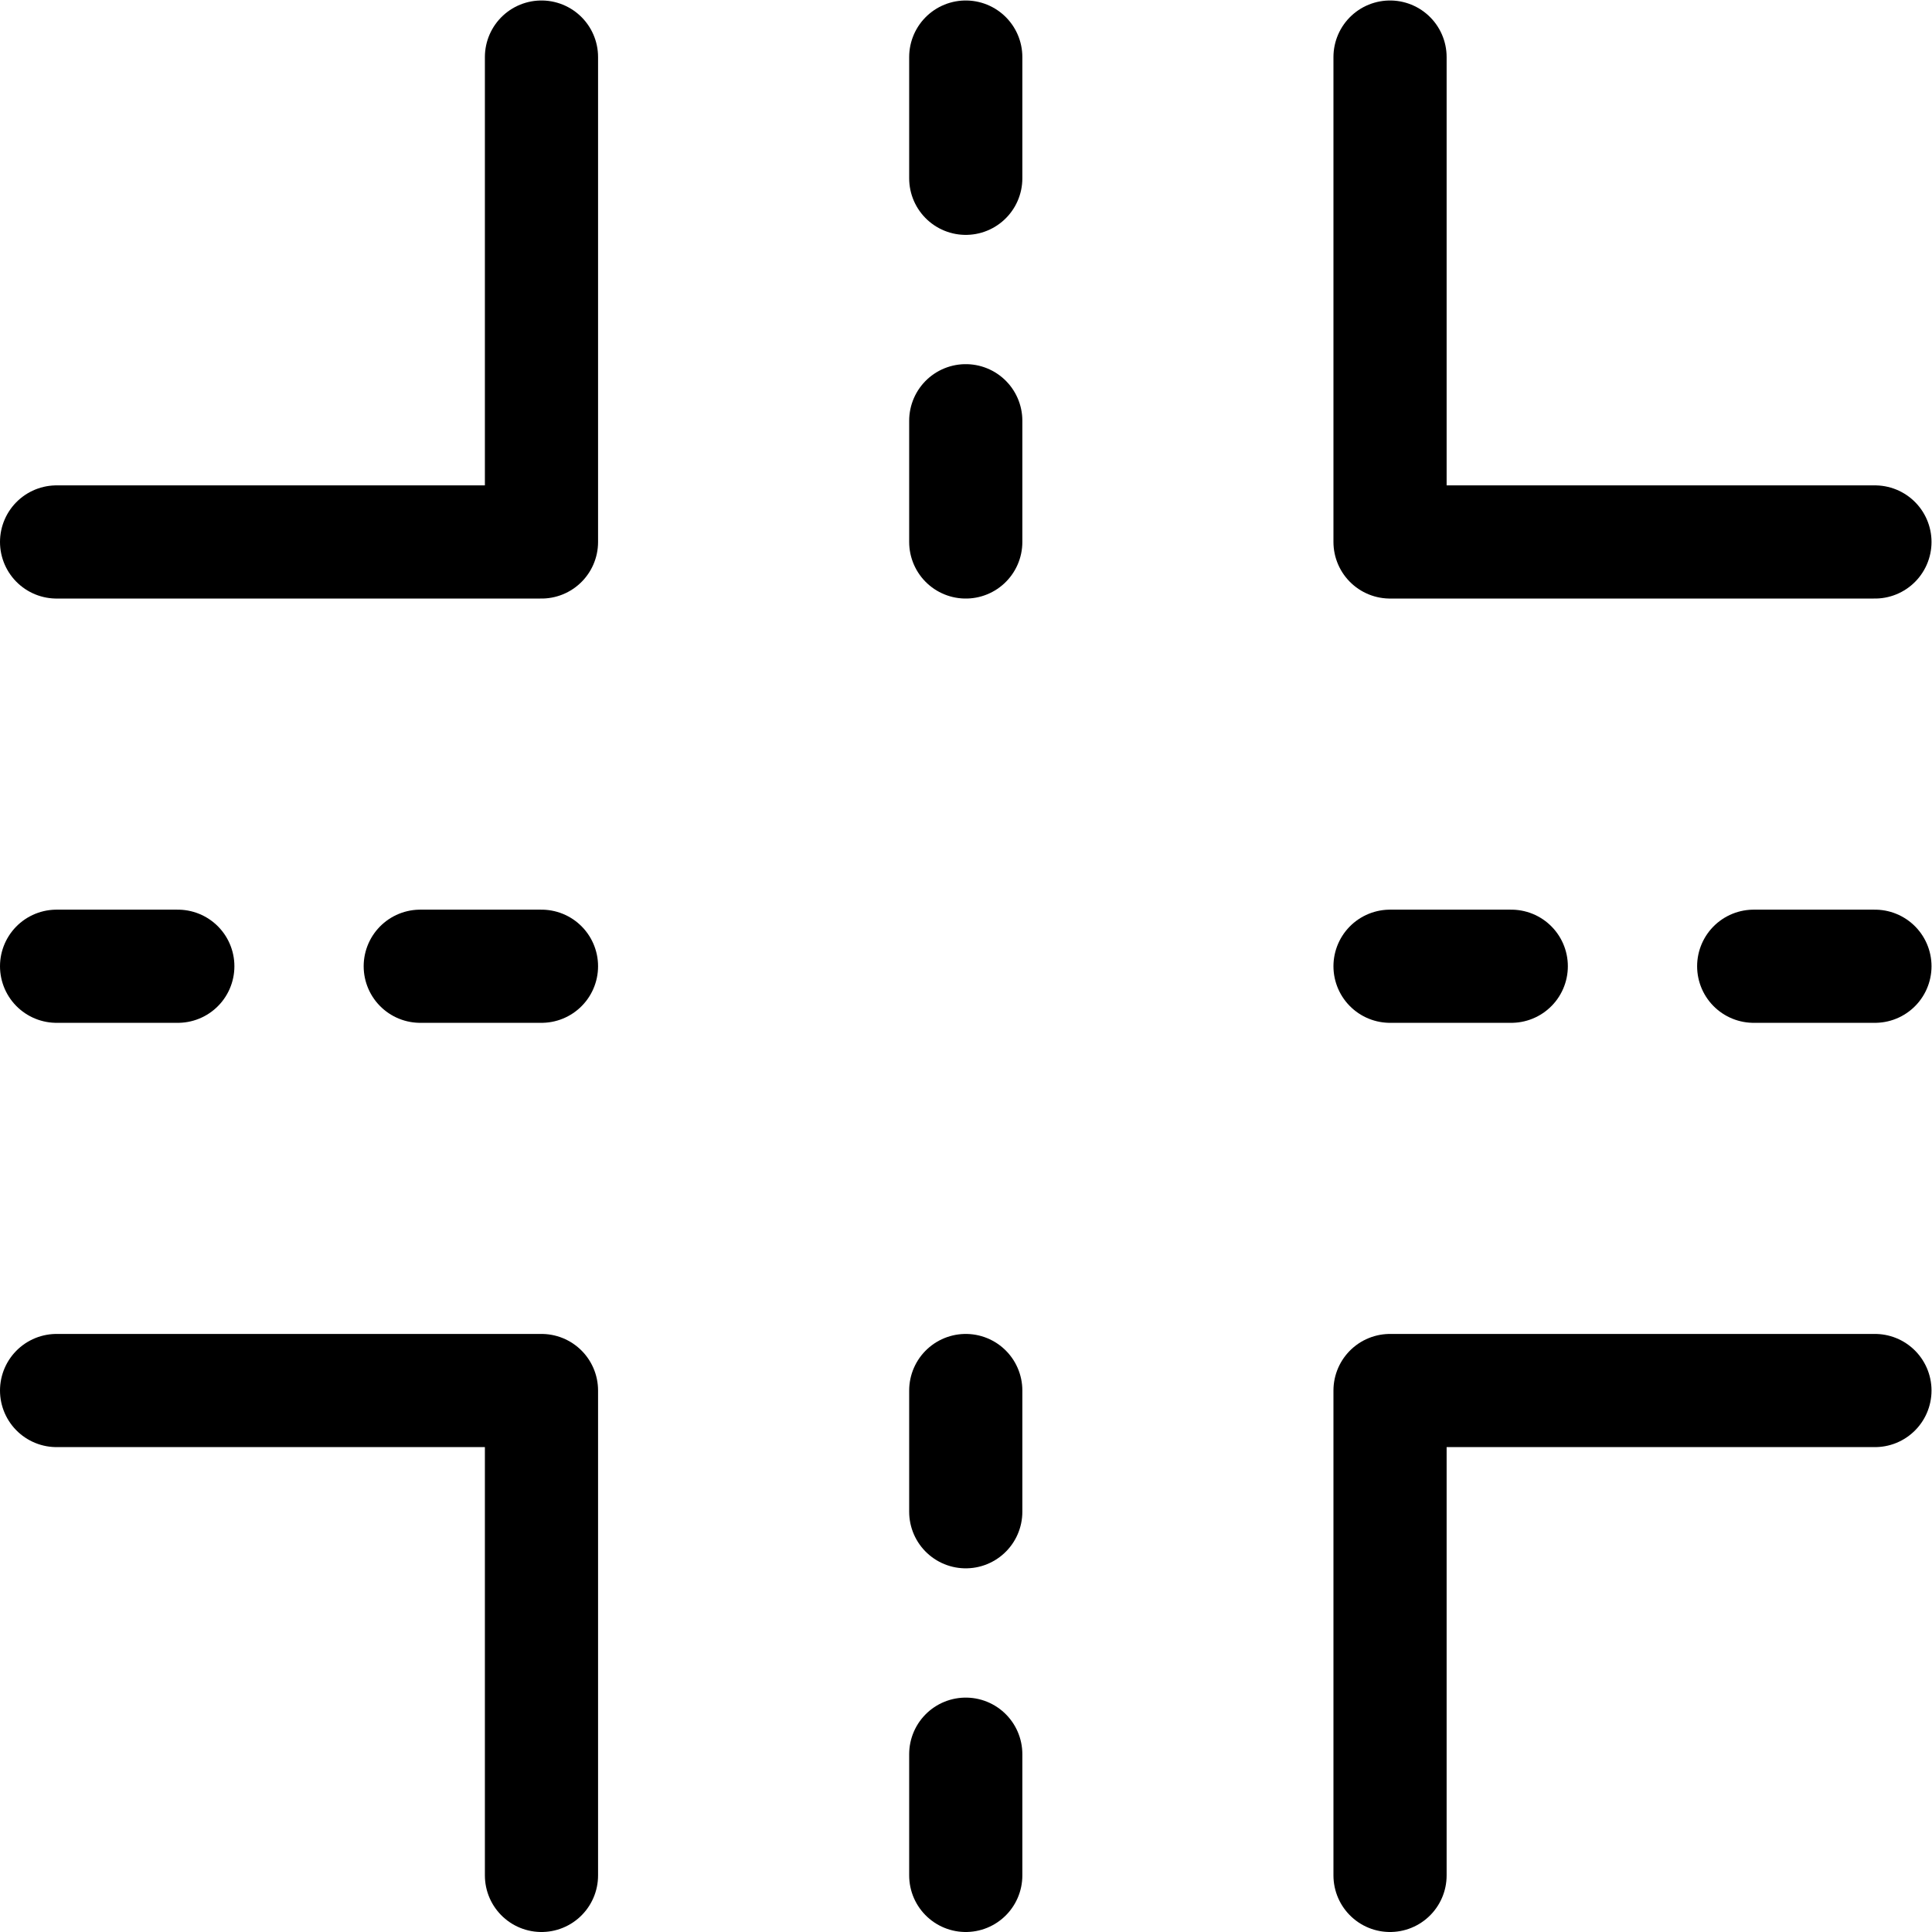
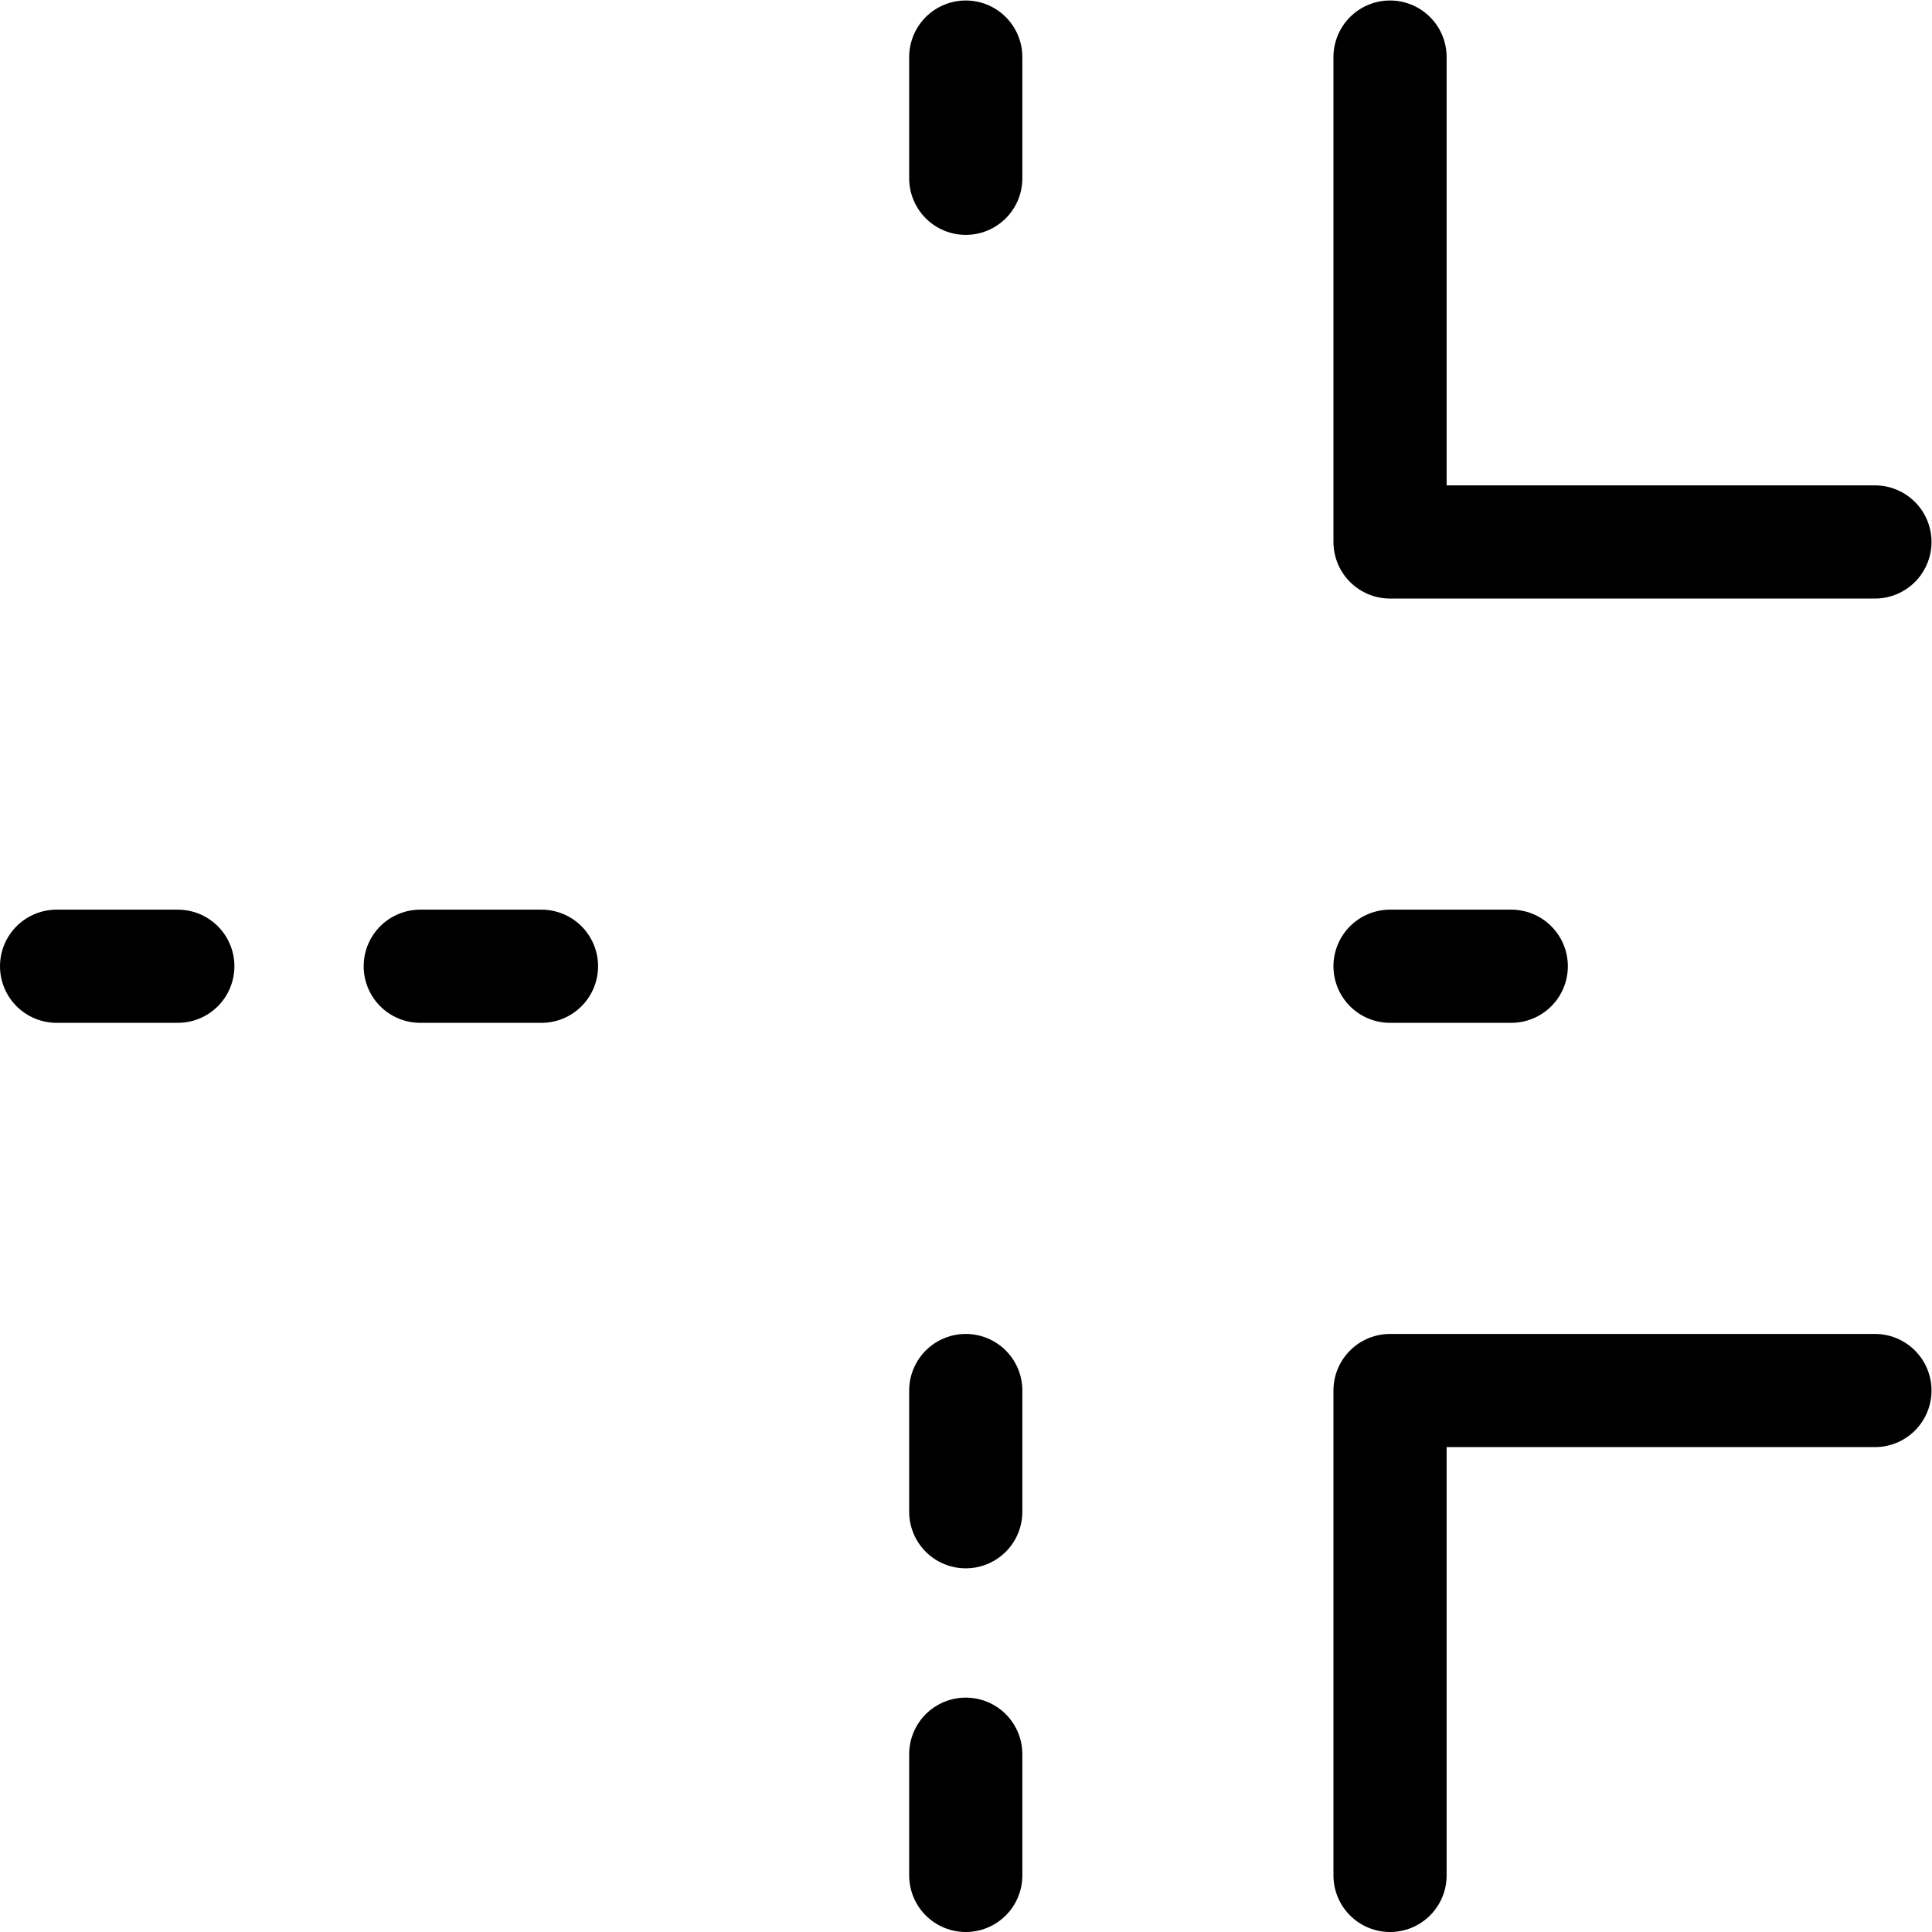
<svg xmlns="http://www.w3.org/2000/svg" version="1.1" id="svg63" xml:space="preserve" width="682.667" height="682.667" viewBox="0 0 682.667 682.667">
  <defs id="defs67">
    <clipPath clipPathUnits="userSpaceOnUse" id="clipPath77">
      <path d="M 0,512 H 512 V 0 H 0 Z" id="path75" />
    </clipPath>
    <clipPath clipPathUnits="userSpaceOnUse" id="clipPath105">
      <path d="M 0,512 H 512 V 0 H 0 Z" id="path103" />
    </clipPath>
    <clipPath clipPathUnits="userSpaceOnUse" id="clipPath129">
      <path d="M 0,512 H 512 V 0 H 0 Z" id="path127" />
    </clipPath>
  </defs>
  <g id="g69" transform="matrix(1.333,0,0,-1.333,0,682.667)">
    <g id="g71">
      <g id="g73" clip-path="url(#clipPath77)">
        <g id="g79" transform="translate(15,368.467)">
-           <path d="M 0,0 H 128.533 V 128.533" style="fill:none;stroke:#000000;stroke-width:30;stroke-linecap:round;stroke-linejoin:round;stroke-miterlimit:10;stroke-dasharray:none;stroke-opacity:1" id="path81" />
-         </g>
+           </g>
        <g id="g83" transform="translate(15,143.533)">
-           <path d="M 0,0 H 128.533 V -128.533" style="fill:none;stroke:#000000;stroke-width:30;stroke-linecap:round;stroke-linejoin:round;stroke-miterlimit:10;stroke-dasharray:none;stroke-opacity:1" id="path85" />
-         </g>
+           </g>
        <g id="g87" transform="translate(368.467,497)">
          <path d="M 0,0 V -128.533 H 128.533" style="fill:none;stroke:#000000;stroke-width:30;stroke-linecap:round;stroke-linejoin:round;stroke-miterlimit:10;stroke-dasharray:none;stroke-opacity:1" id="path89" />
        </g>
        <g id="g91" transform="translate(368.467,15)">
          <path d="M 0,0 V 128.533 H 128.533" style="fill:none;stroke:#000000;stroke-width:30;stroke-linecap:round;stroke-linejoin:round;stroke-miterlimit:10;stroke-dasharray:none;stroke-opacity:1" id="path93" />
        </g>
      </g>
    </g>
    <g id="g95" transform="translate(256,368.467)">
-       <path d="M 0,0 V 32.133" style="fill:none;stroke:#000000;stroke-width:30;stroke-linecap:round;stroke-linejoin:round;stroke-miterlimit:10;stroke-dasharray:none;stroke-opacity:1" id="path97" />
-     </g>
+       </g>
    <g id="g99">
      <g id="g101" clip-path="url(#clipPath105)">
        <g id="g107" transform="translate(256,15)">
          <path d="M 0,0 V 32.133" style="fill:none;stroke:#000000;stroke-width:30;stroke-linecap:round;stroke-linejoin:round;stroke-miterlimit:10;stroke-dasharray:none;stroke-opacity:1" id="path109" />
        </g>
        <g id="g111" transform="translate(256,464.867)">
          <path d="M 0,0 V 32.133" style="fill:none;stroke:#000000;stroke-width:30;stroke-linecap:round;stroke-linejoin:round;stroke-miterlimit:10;stroke-dasharray:none;stroke-opacity:1" id="path113" />
        </g>
      </g>
    </g>
    <g id="g115" transform="translate(256,111.4)">
      <path d="M 0,0 V 32.133" style="fill:none;stroke:#000000;stroke-width:30;stroke-linecap:round;stroke-linejoin:round;stroke-miterlimit:10;stroke-dasharray:none;stroke-opacity:1" id="path117" />
    </g>
    <g id="g119" transform="translate(368.467,256)">
      <path d="M 0,0 H 32.133" style="fill:none;stroke:#000000;stroke-width:30;stroke-linecap:round;stroke-linejoin:round;stroke-miterlimit:10;stroke-dasharray:none;stroke-opacity:1" id="path121" />
    </g>
    <g id="g123">
      <g id="g125" clip-path="url(#clipPath129)">
        <g id="g131" transform="translate(15,256)">
          <path d="M 0,0 H 32.133" style="fill:none;stroke:#000000;stroke-width:30;stroke-linecap:round;stroke-linejoin:round;stroke-miterlimit:10;stroke-dasharray:none;stroke-opacity:1" id="path133" />
        </g>
        <g id="g135" transform="translate(464.867,256)">
-           <path d="M 0,0 H 32.133" style="fill:none;stroke:#000000;stroke-width:30;stroke-linecap:round;stroke-linejoin:round;stroke-miterlimit:10;stroke-dasharray:none;stroke-opacity:1" id="path137" />
-         </g>
+           </g>
      </g>
    </g>
    <g id="g139" transform="translate(111.4,256)">
      <path d="M 0,0 H 32.133" style="fill:none;stroke:#000000;stroke-width:30;stroke-linecap:round;stroke-linejoin:round;stroke-miterlimit:10;stroke-dasharray:none;stroke-opacity:1" id="path141" />
    </g>
  </g>
</svg>